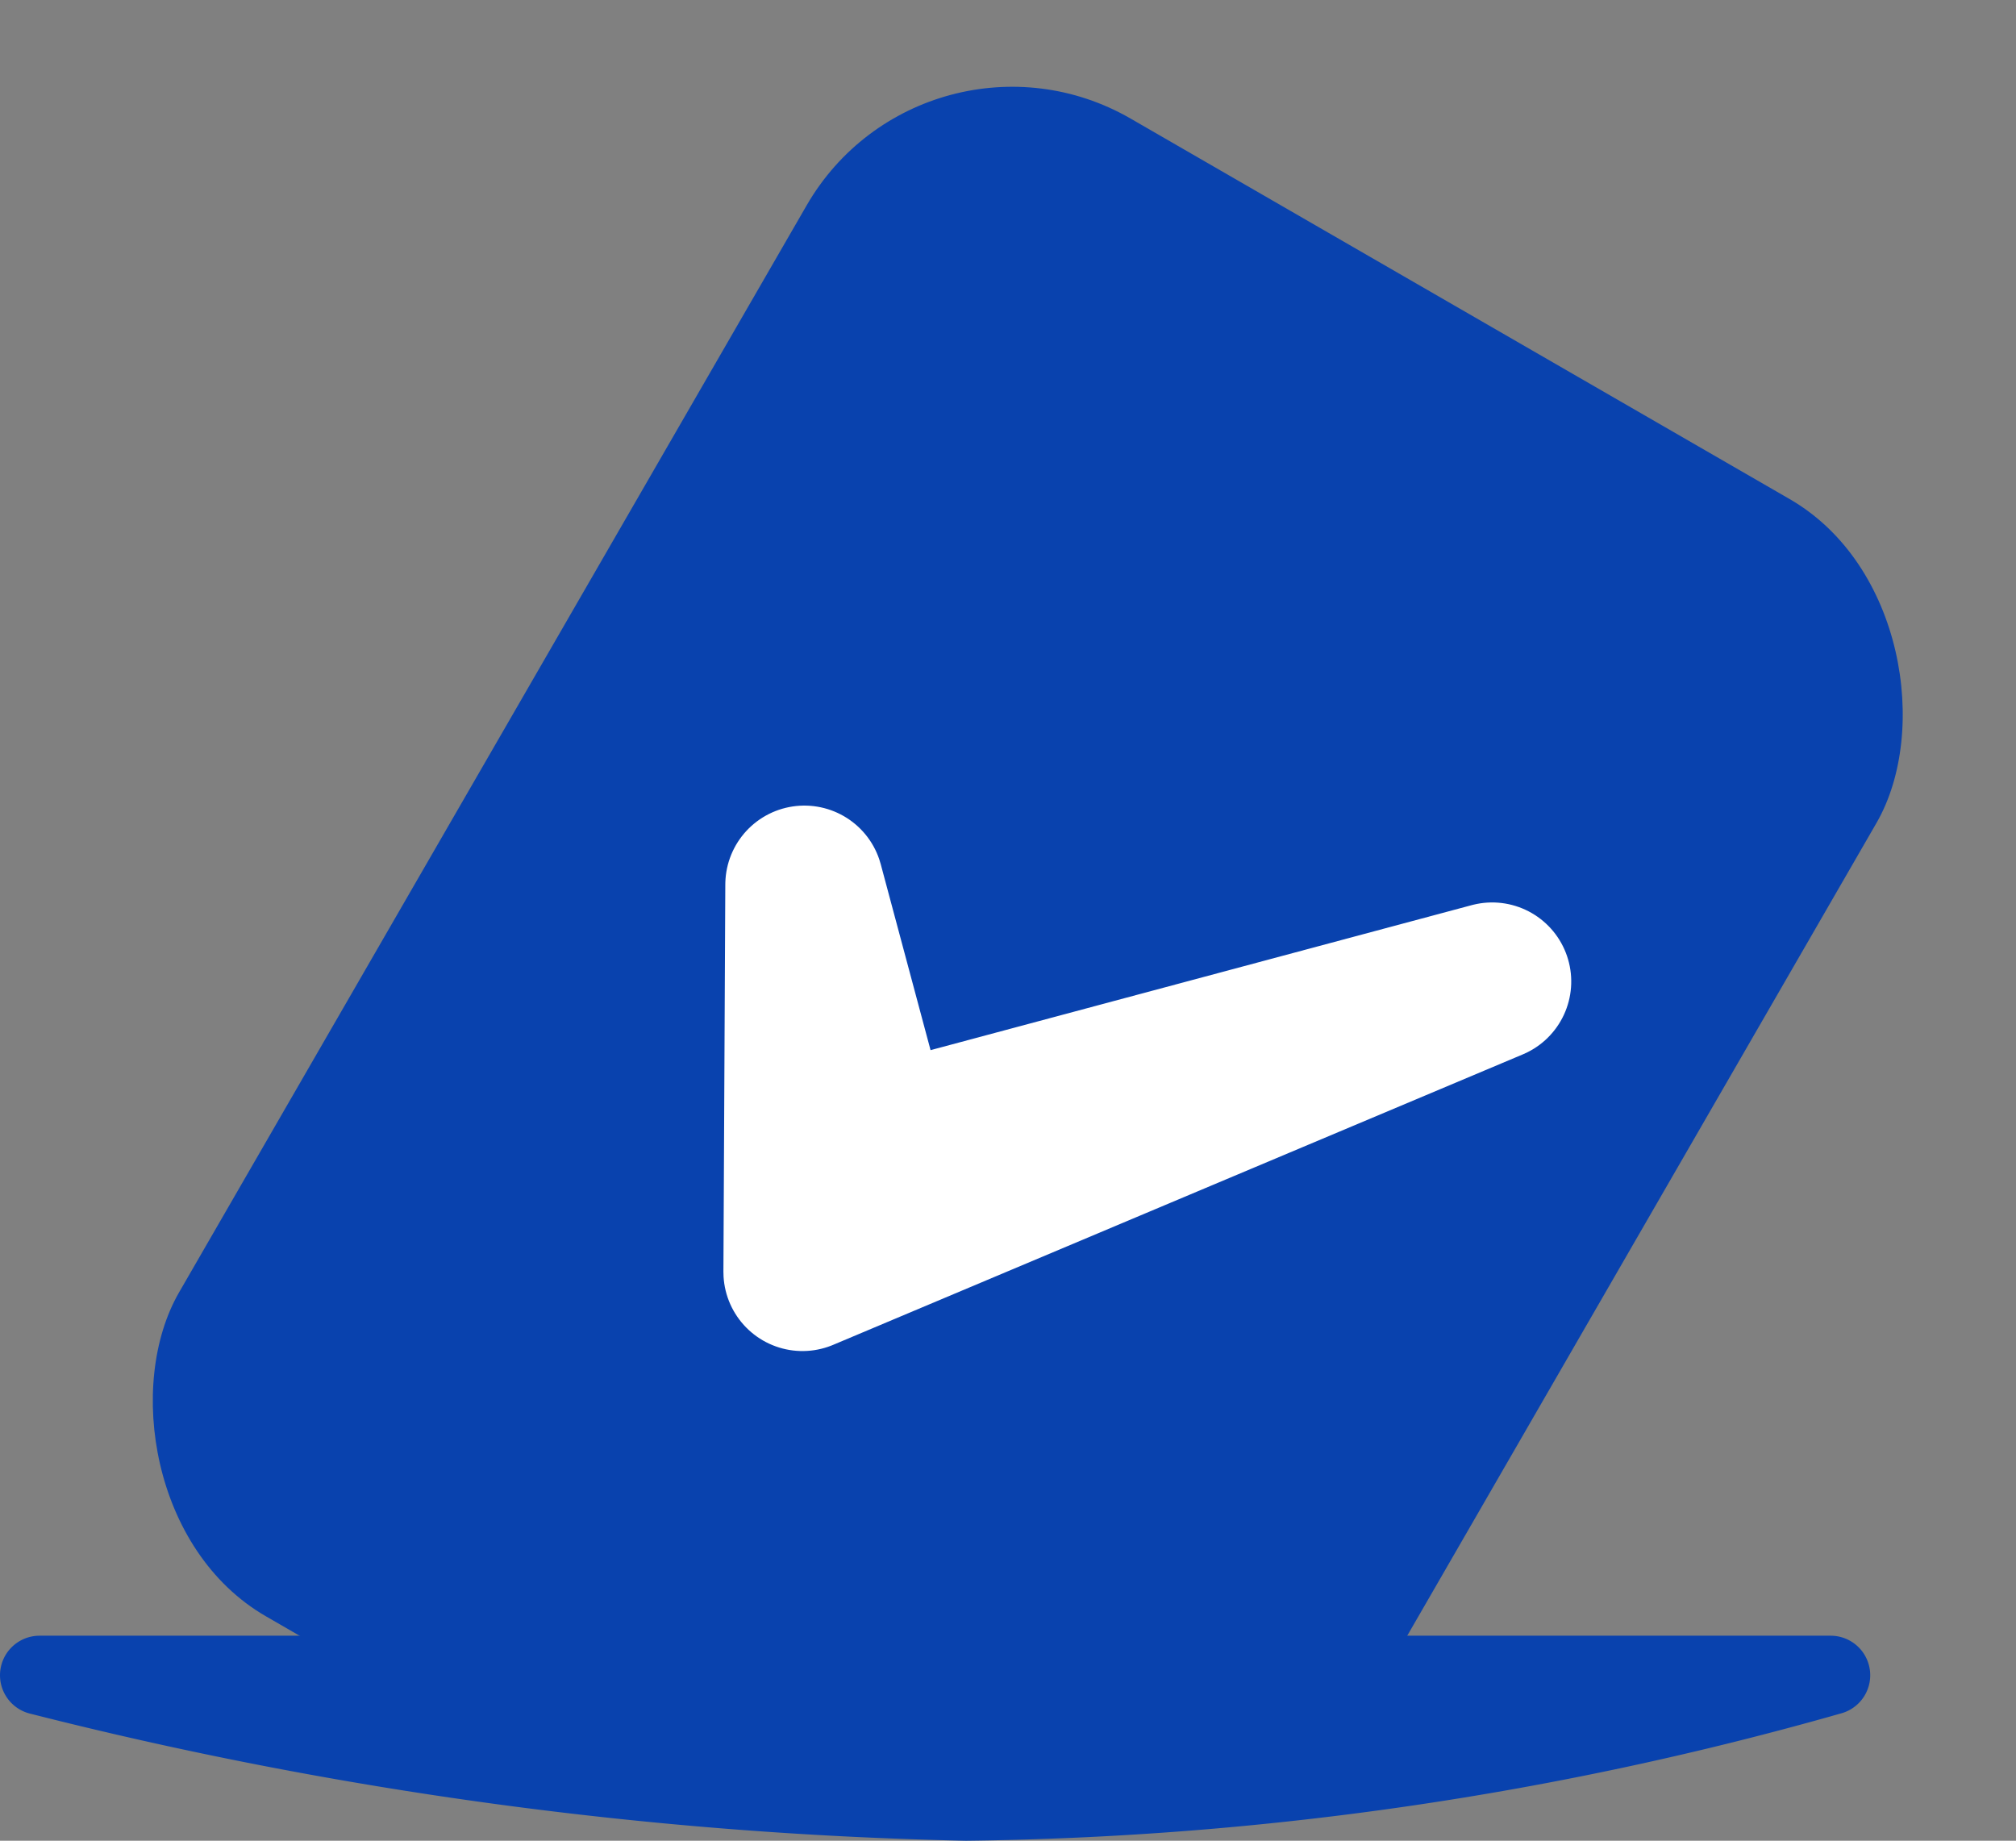
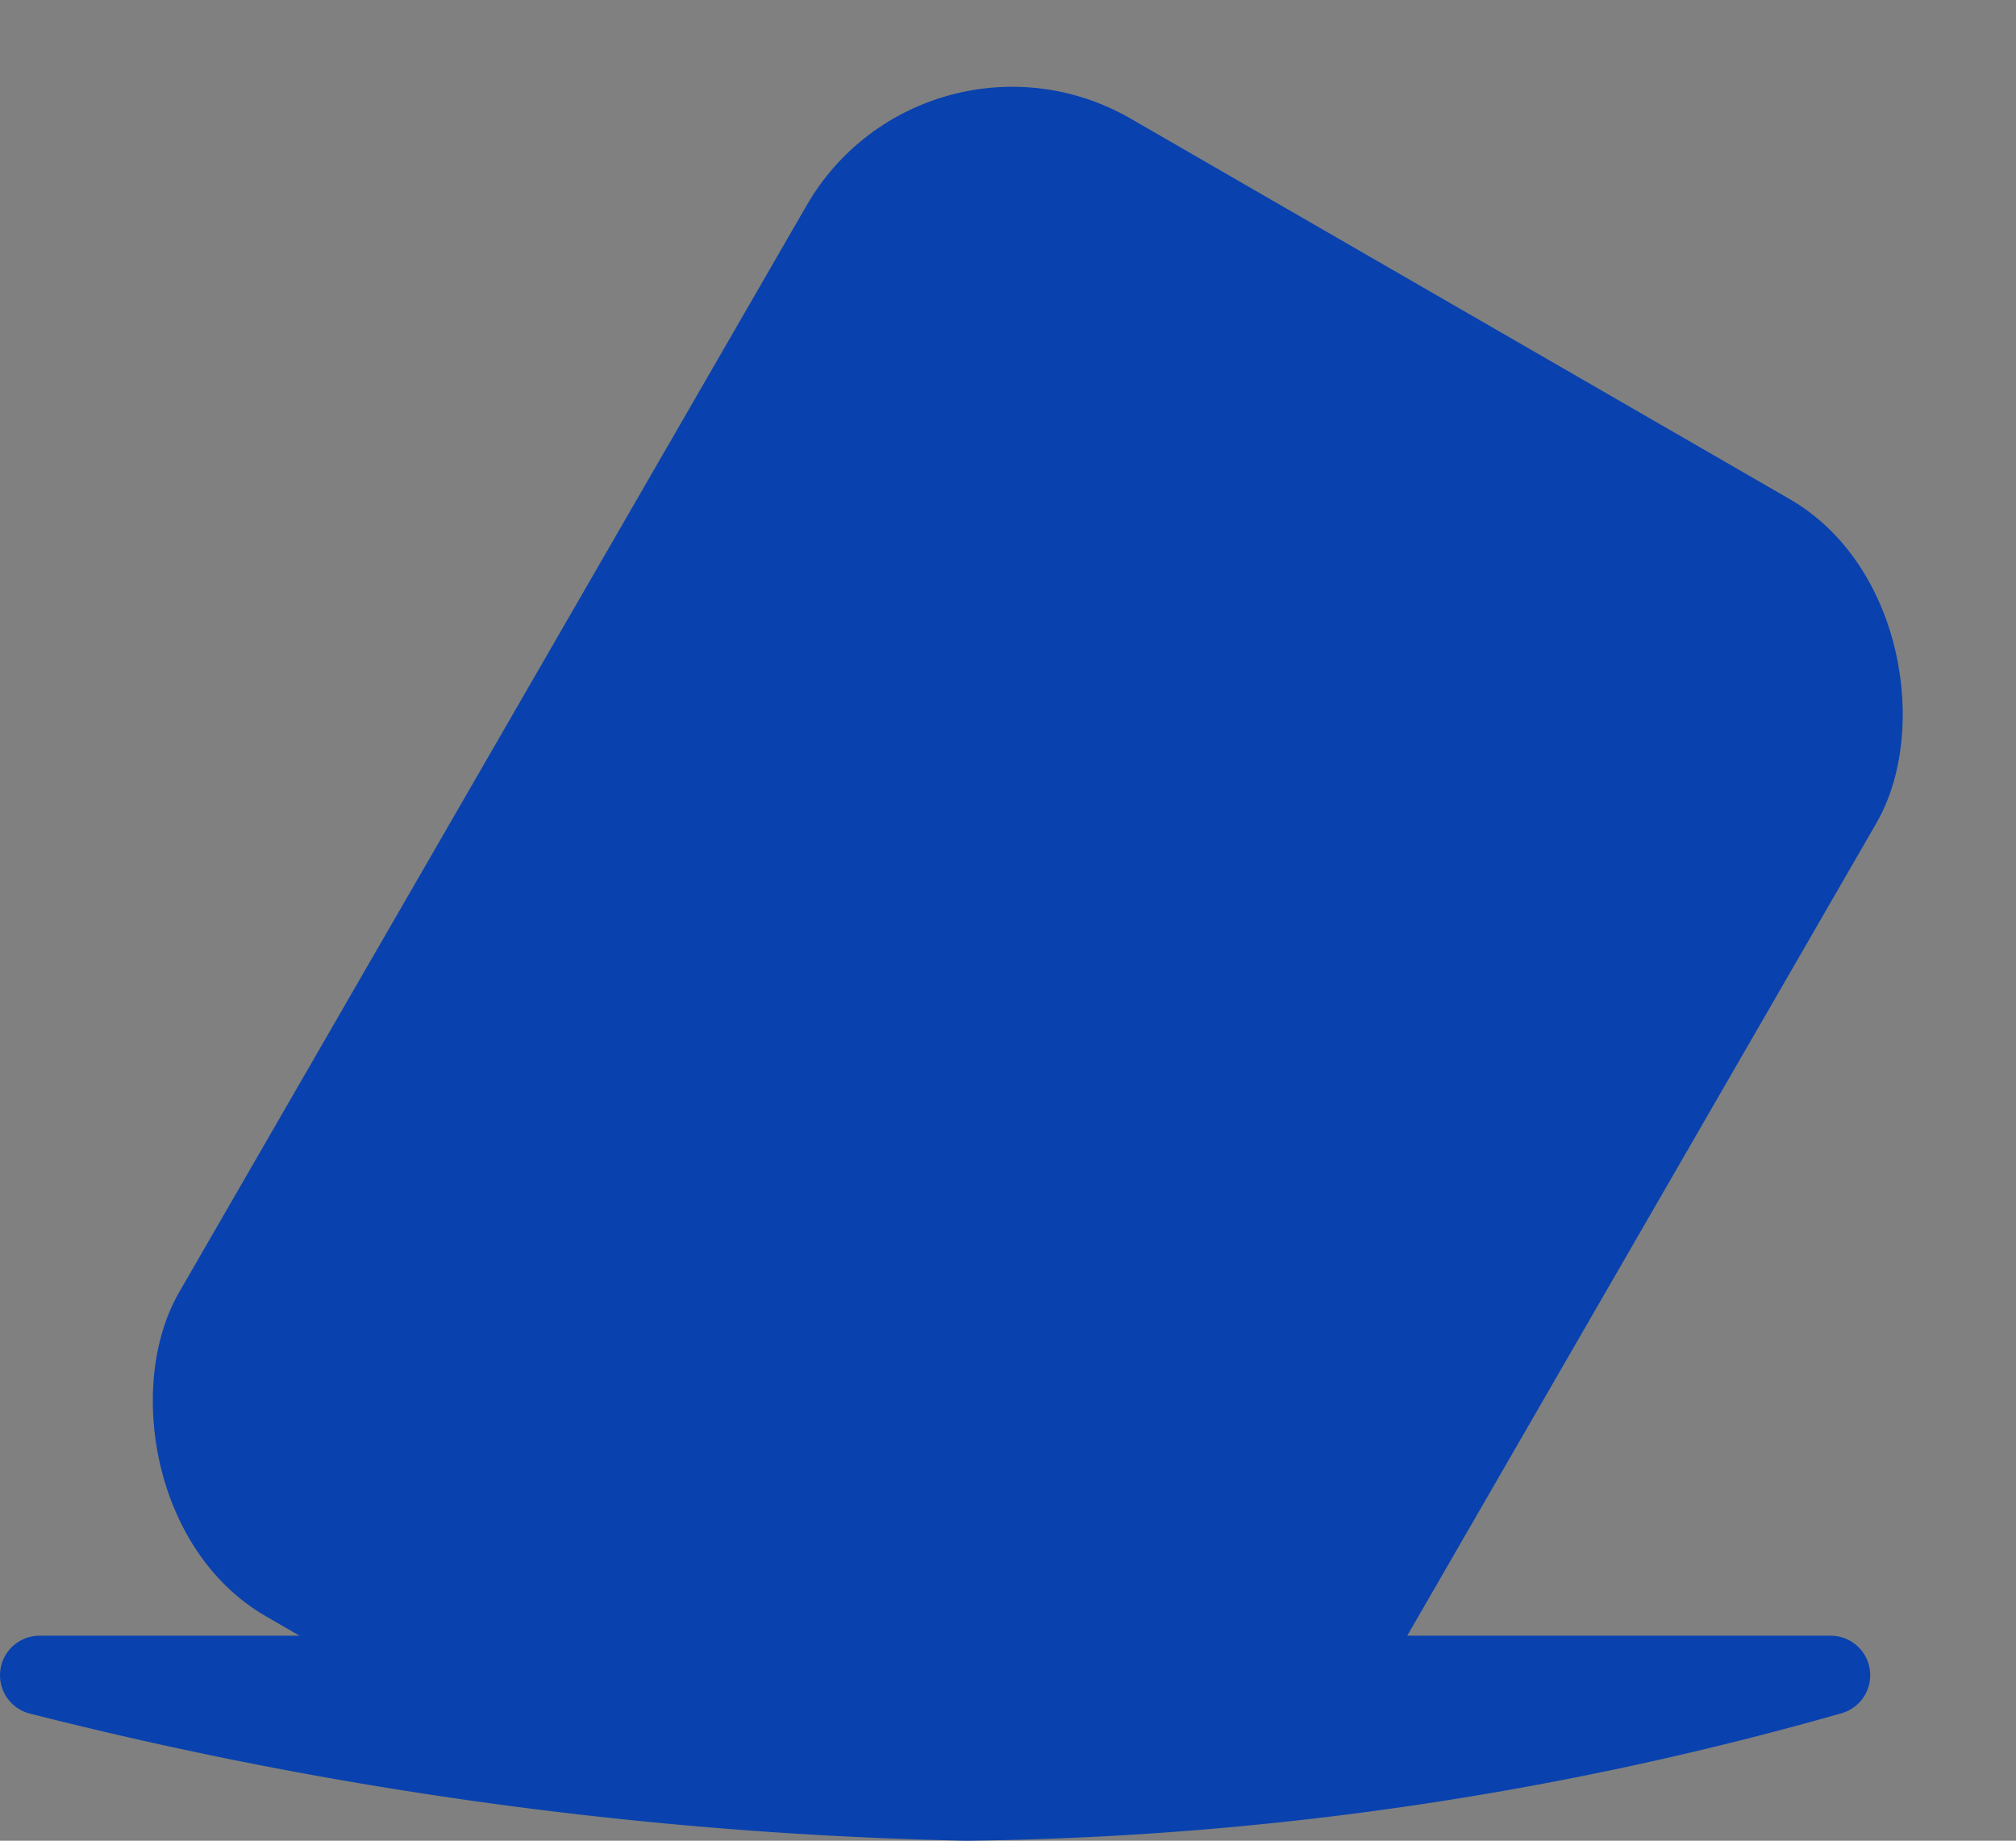
<svg xmlns="http://www.w3.org/2000/svg" width="25.5" height="23.283" viewBox="0 0 25.5 23.283">
  <rect x="0" y="0" width="25.5" height="23.283" fill="#808080" stroke="none" />
  <defs>
    <clipPath id="clip-path">
      <path id="Trazado_15" data-name="Trazado 15" d="M2156.131,2171.945v-21.191h25v21.191Z" transform="translate(-2156.131 -2150.754)" fill="none" stroke="#707070" stroke-width="1" />
    </clipPath>
  </defs>
  <g id="Grupo_47" data-name="Grupo 47" transform="translate(0.5)">
    <g id="Enmascarar_grupo_6" data-name="Enmascarar grupo 6" clip-path="url(#clip-path)">
      <g id="Grupo_27" data-name="Grupo 27" transform="translate(11.203 0) rotate(30)">
        <rect id="Rectángulo_17" data-name="Rectángulo 17" width="15.625" height="21.875" rx="3" transform="translate(0 0)" fill="#0942ae" />
-         <path id="Trazado_14" data-name="Trazado 14" d="M0,3.289,2.429,5.718,8.147,0,2.429,7.544Z" transform="translate(4.271 7.166)" fill="#fff" stroke="#fff" stroke-linecap="square" stroke-linejoin="round" stroke-width="2" />
      </g>
    </g>
    <path id="Trazado_16" data-name="Trazado 16" d="M2179.656,2182H2157a52.026,52.026,0,0,0,11.719,1.593A41.61,41.61,0,0,0,2179.656,2182Z" transform="translate(-2157 -2160.81)" fill="#0942ae" stroke="#0942ae" stroke-linecap="round" stroke-linejoin="round" stroke-width="1" />
  </g>
</svg>